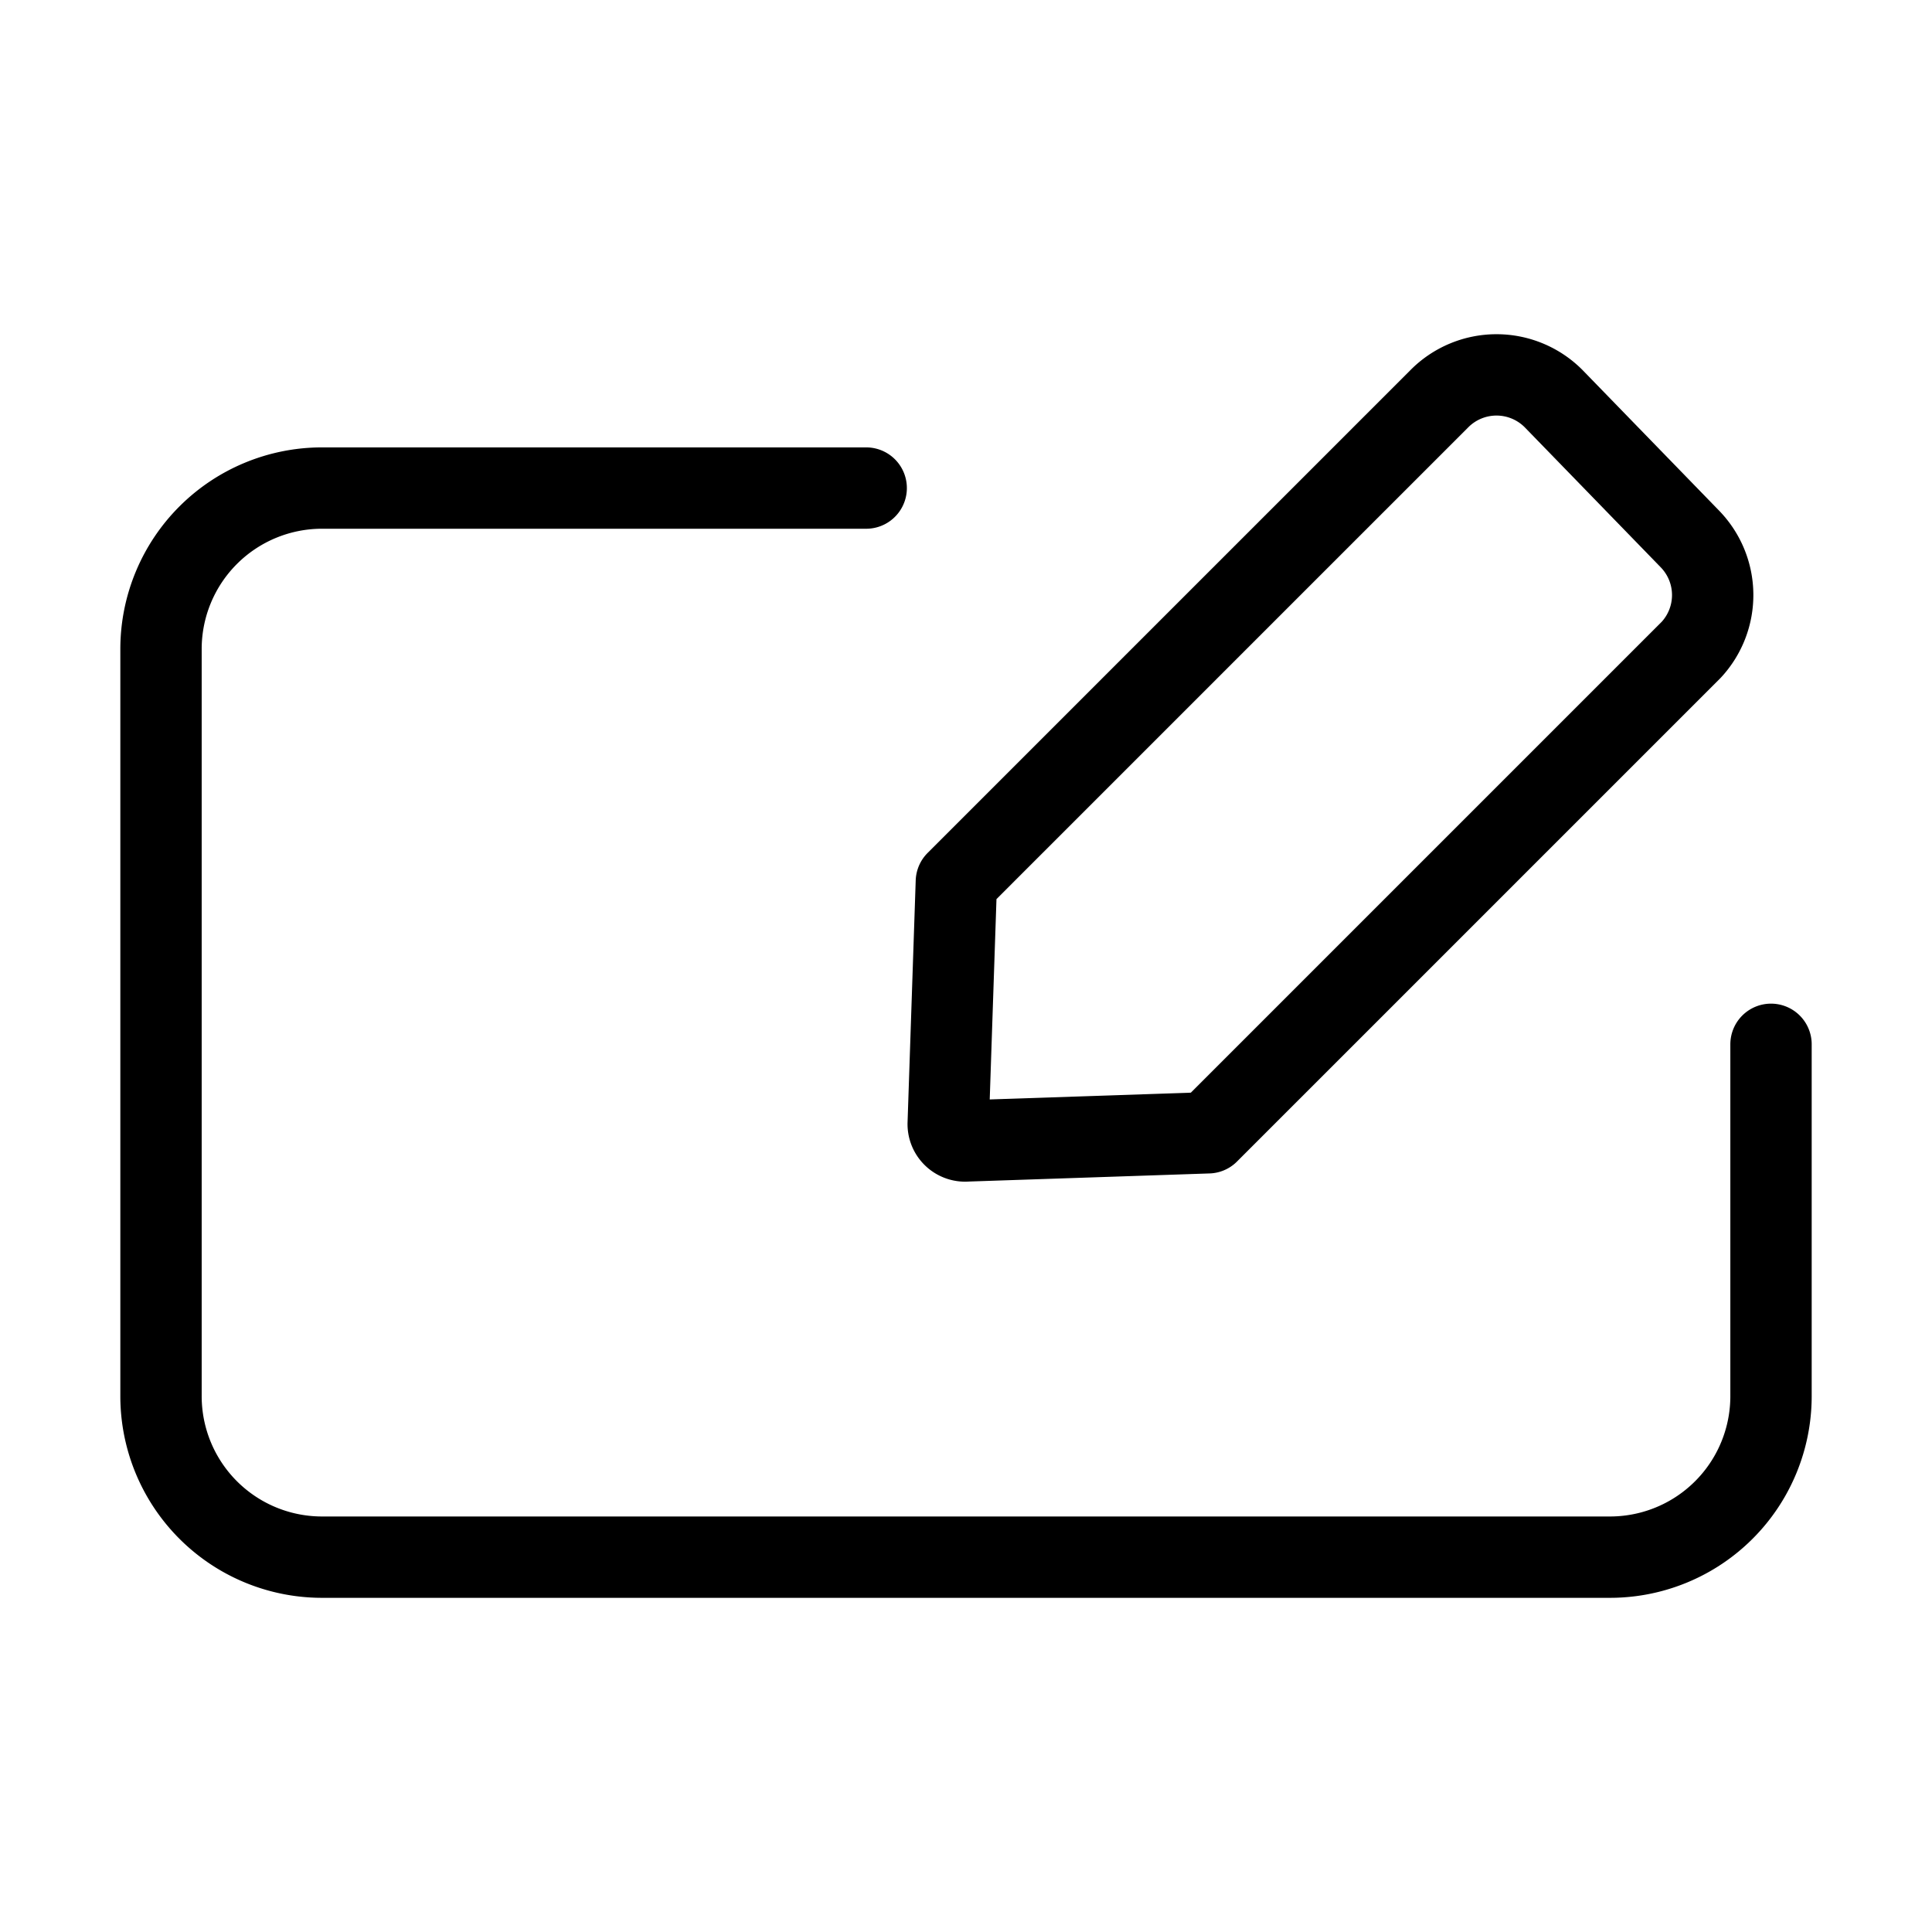
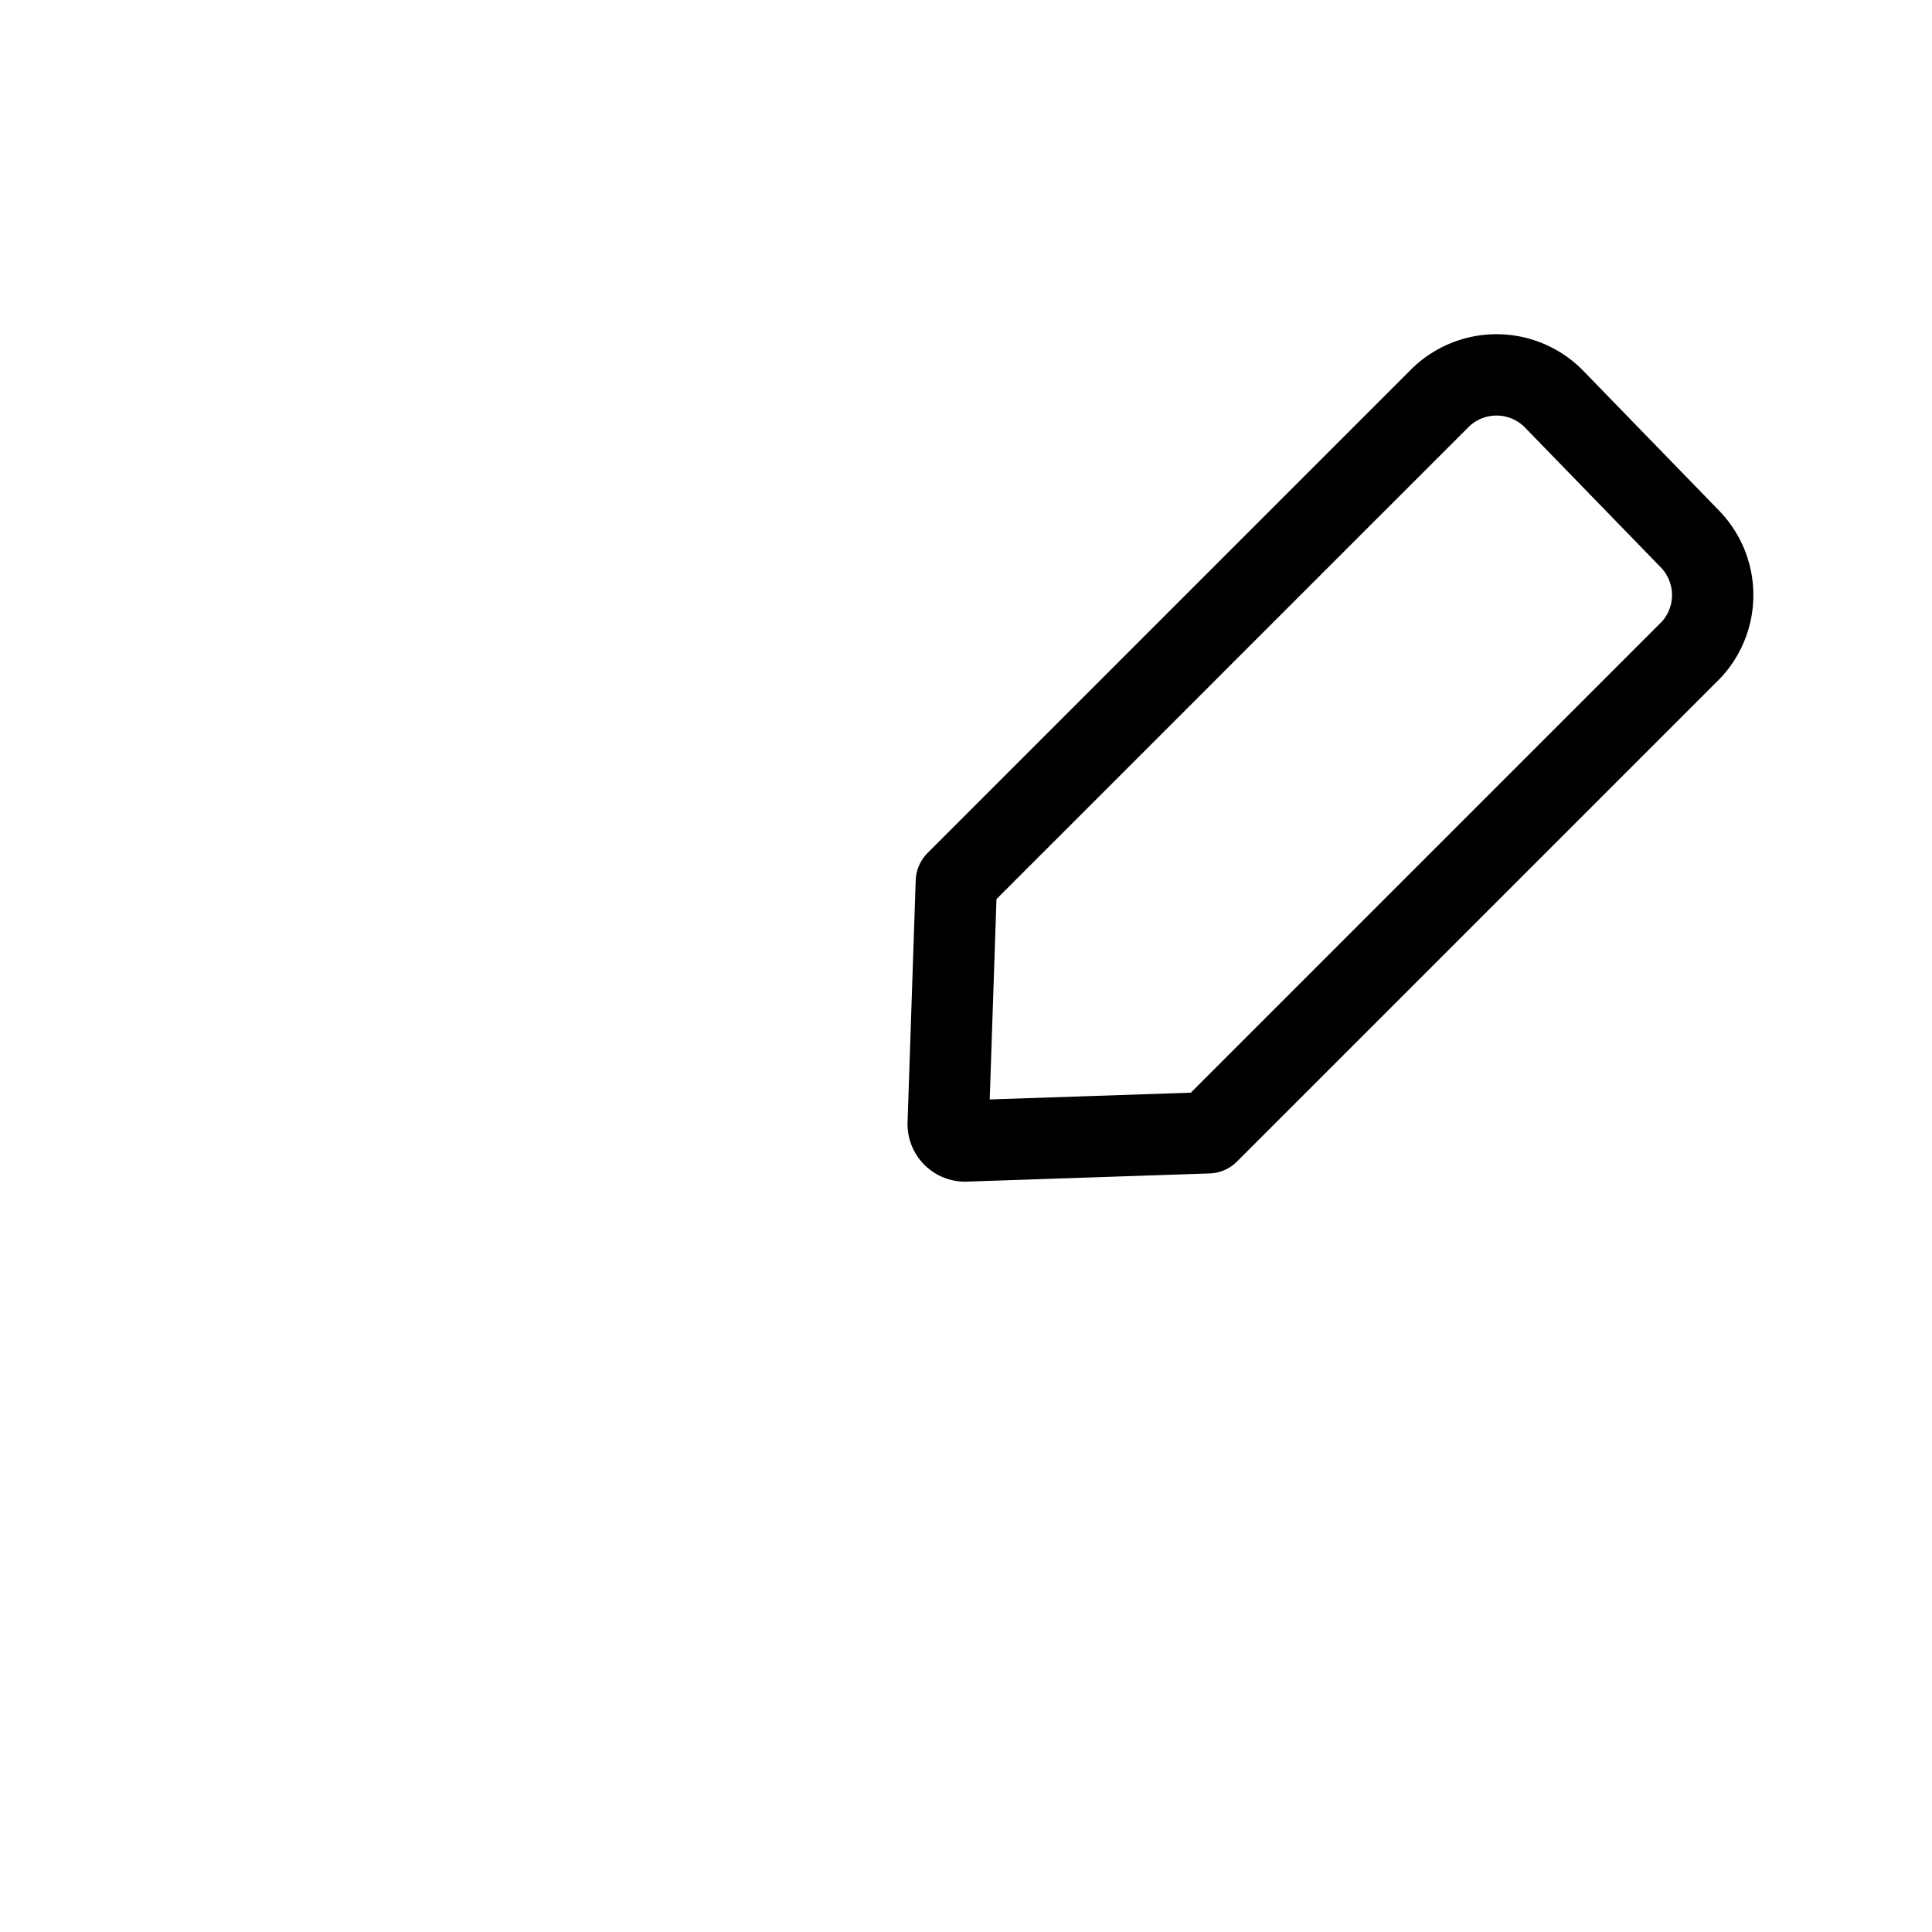
<svg xmlns="http://www.w3.org/2000/svg" width="95" height="95" viewBox="0 0 95 95">
  <defs>
    <style>.a,.b,.c{fill:none;}.b,.c{stroke:#000;stroke-linecap:round;stroke-width:4px;}.b{stroke-linejoin:bevel;fill-rule:evenodd;}.c{stroke-linejoin:round;}</style>
  </defs>
-   <rect class="a" width="95" height="95" />
  <g transform="translate(7.917 18.434)">
-     <path class="b" d="M81.167,32.712v17.3a7.917,7.917,0,0,1-7.917,7.917H9.917A7.917,7.917,0,0,1,2,50.01V13.277A7.917,7.917,0,0,1,9.917,5.36H36.675" transform="translate(-2 0.205)" />
    <path class="c" d="M41.548,5.125a3.958,3.958,0,0,0-5.621,0l-23.75,23.75h0l-.4,11.875a.831.831,0,0,0,.91.871l11.875-.4h0l23.75-23.75a3.958,3.958,0,0,0-.04-5.423Z" transform="translate(26.932 -3.954)" />
  </g>
</svg>